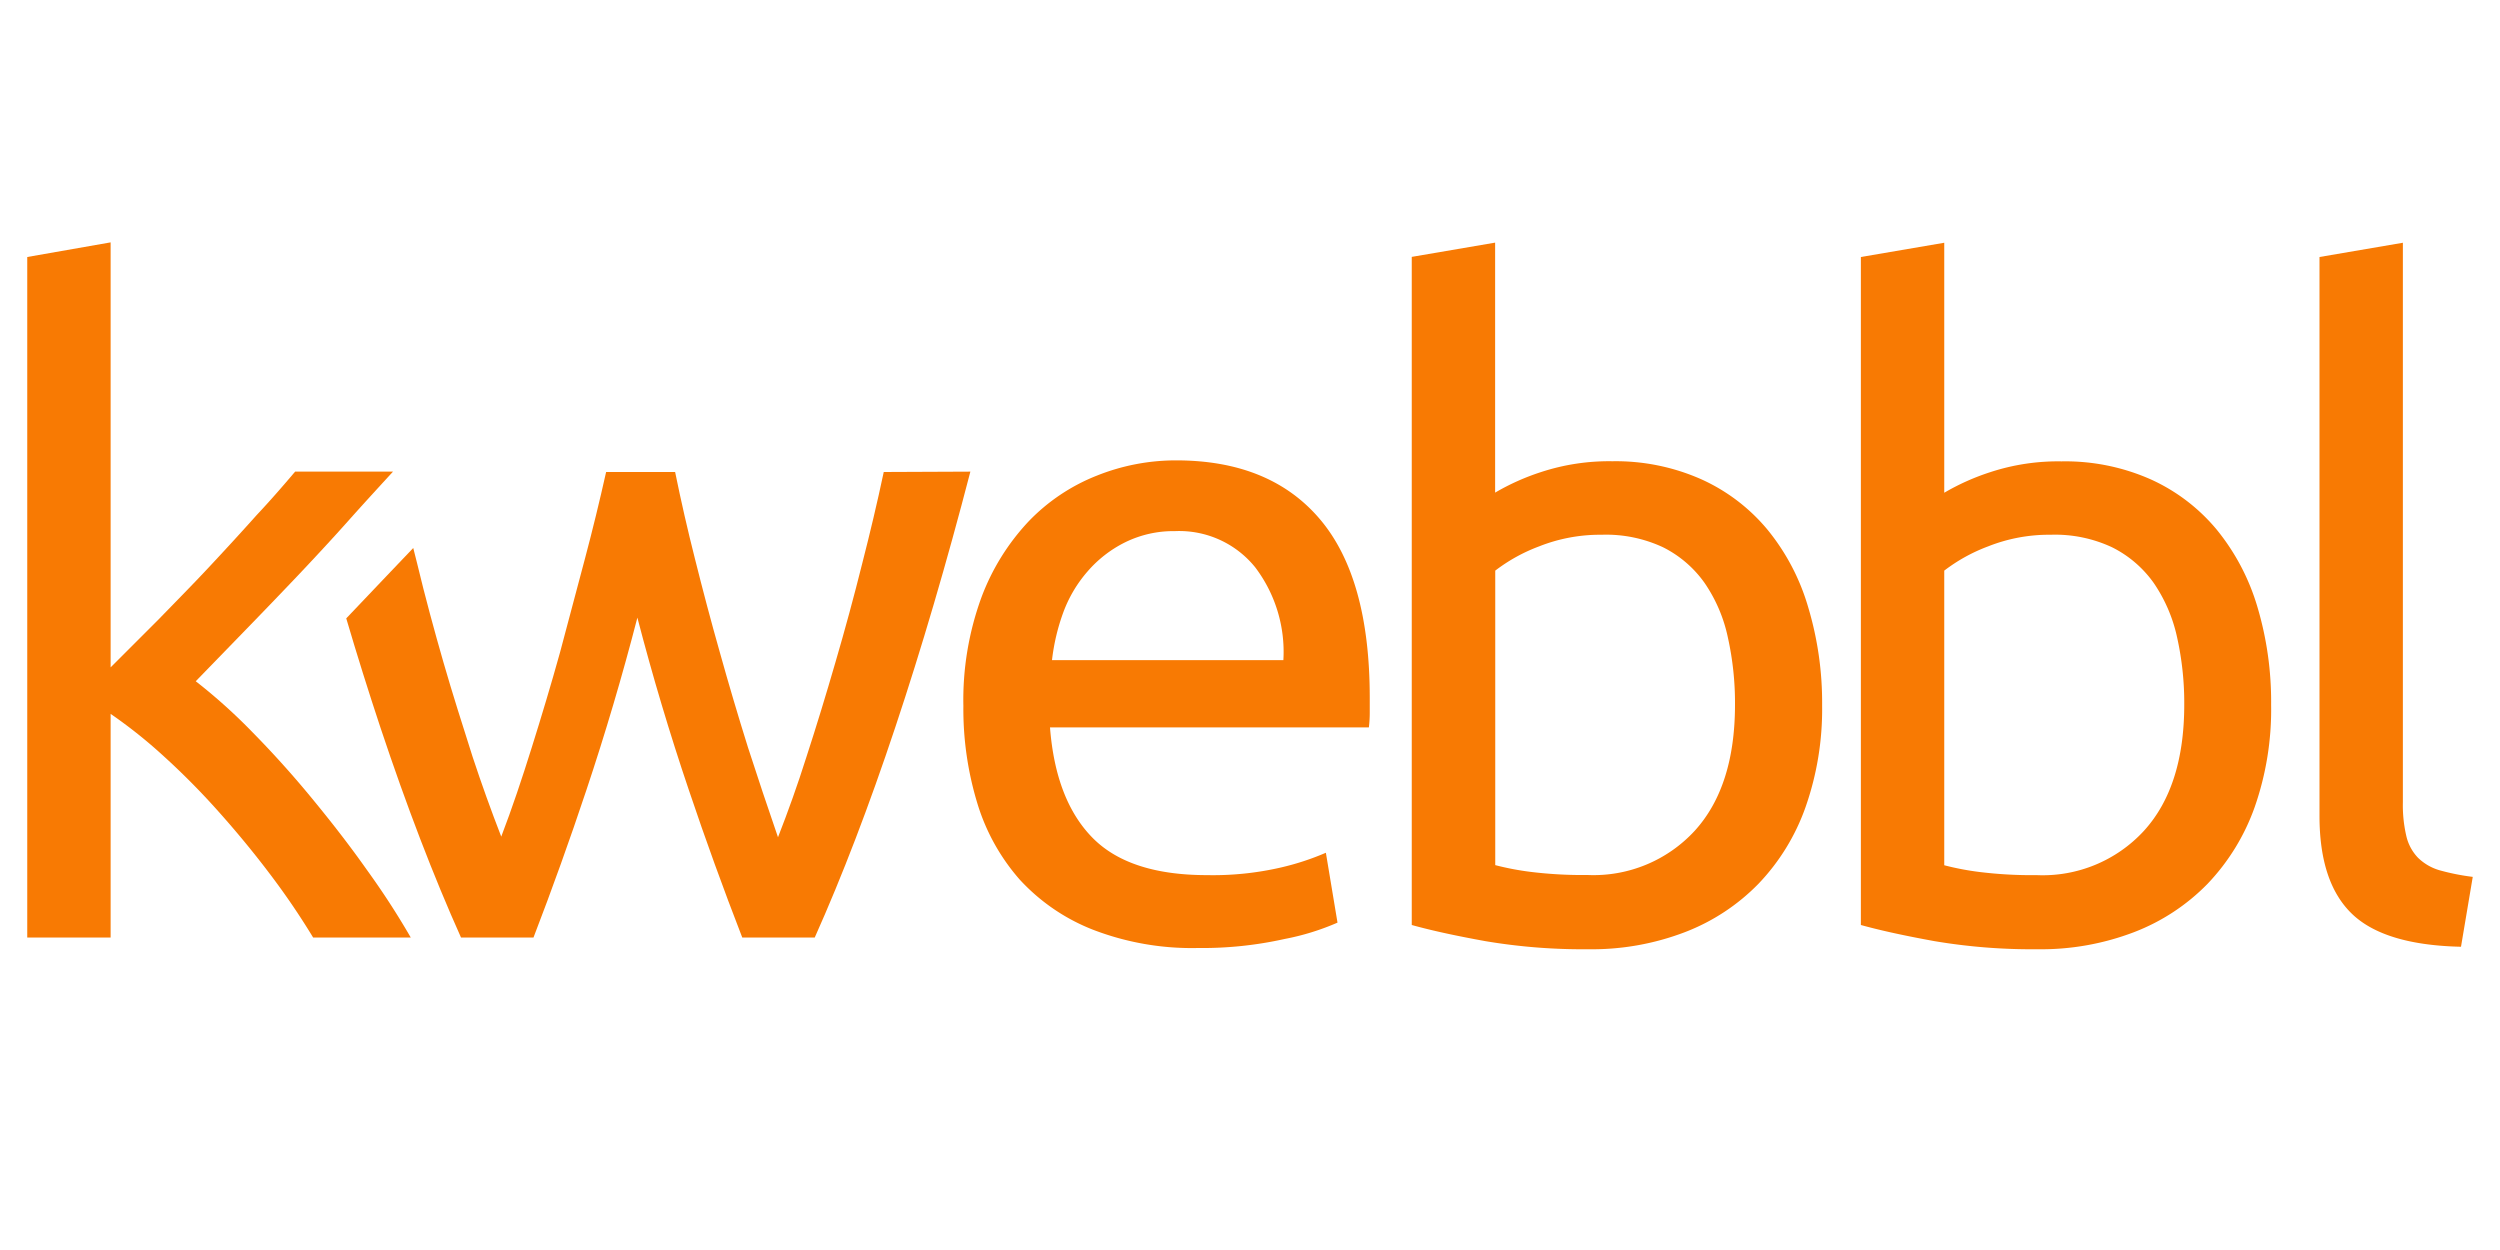
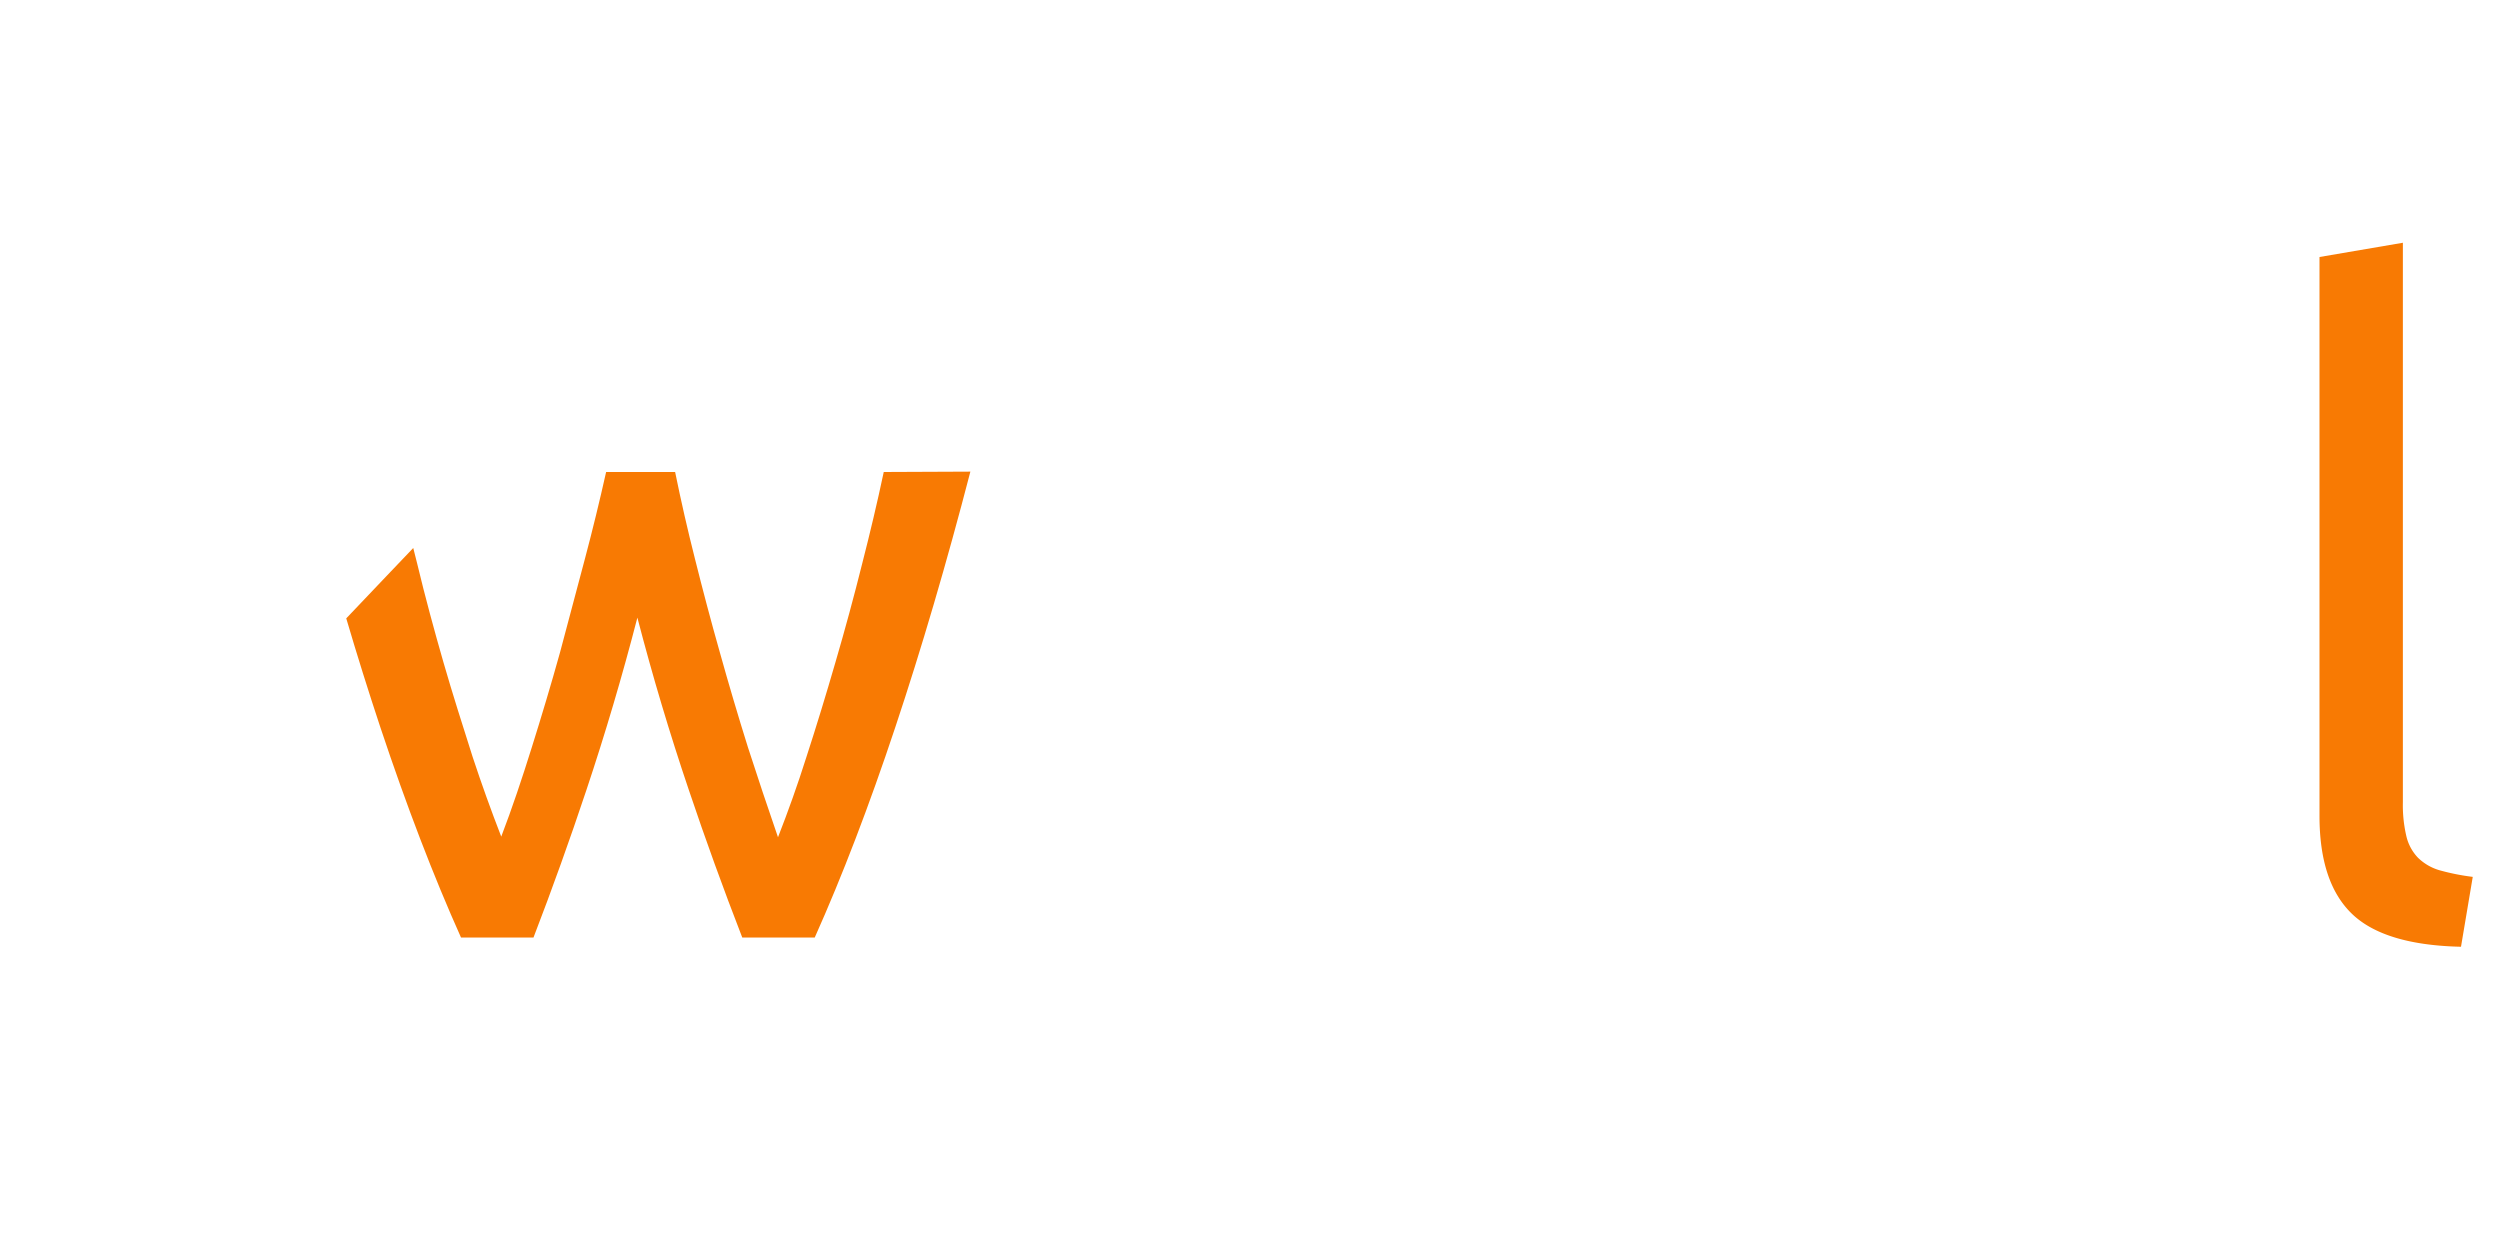
<svg xmlns="http://www.w3.org/2000/svg" id="Laag_1" data-name="Laag 1" viewBox="0 0 200 100">
  <defs>
    <style>.cls-1{fill:#f87a03;}</style>
  </defs>
-   <path class="cls-1" d="M141.38,42.35a14.77,14.77,0,0,0-5.26-4A16.85,16.85,0,0,0,129,36.9a17.43,17.43,0,0,0-5.7.86,18.55,18.55,0,0,0-3.69,1.65v-20l-6.67,1.14V74q2.29.64,5.88,1.29a46.92,46.92,0,0,0,8.24.65,20.81,20.81,0,0,0,7.74-1.37,16.47,16.47,0,0,0,5.88-3.87,17.08,17.08,0,0,0,3.76-6.12,23.64,23.64,0,0,0,1.33-8.14,26.56,26.56,0,0,0-1.12-7.88A17.53,17.53,0,0,0,141.38,42.35Zm-5.8,24.11A11,11,0,0,1,127,70a34,34,0,0,1-4.55-.25,22.13,22.13,0,0,1-2.83-.54V45.65a13.57,13.57,0,0,1,3.51-1.94,13.23,13.23,0,0,1,5-.93,10.75,10.75,0,0,1,4.91,1,9,9,0,0,1,3.33,2.86A12.12,12.12,0,0,1,138.23,51a24.17,24.17,0,0,1,.57,5.37Q138.8,62.92,135.58,66.46Z" />
-   <path class="cls-1" d="M32.86,75a62.55,62.55,0,0,0-3.51-5.41c-1.41-2-2.88-3.88-4.41-5.74s-3.08-3.58-4.73-5.26a44.38,44.38,0,0,0-4.55-4.09h0l4-4.12q2.11-2.17,4.2-4.37c1.35-1.43,2.69-2.87,4-4.34s2.38-2.63,3.58-3.94H23.61c-1,1.18-2,2.33-3.08,3.48C19.27,42.62,18,44,16.73,45.36S14,48.2,12.65,49.59l-3.8,3.8v-34L2.18,20.56V75H8.85V57.11a39.08,39.08,0,0,1,4.23,3.37,58.66,58.66,0,0,1,4.37,4.41c1.44,1.61,2.82,3.28,4.12,5A59.25,59.25,0,0,1,25.05,75Z" />
  <path class="cls-1" d="M196.88,75.74l.94-5.59a18,18,0,0,1-2.66-.53,4.1,4.1,0,0,1-1.72-1,3.71,3.71,0,0,1-.93-1.72,10.87,10.87,0,0,1-.28-2.72V19.42l-6.67,1.14V65.28q0,5.31,2.58,7.81C189.86,74.76,192.77,75.65,196.88,75.74Z" />
-   <path class="cls-1" d="M102.47,69.4a24.23,24.23,0,0,1-5.91.61q-6.23,0-9.17-3T84,58.19h25.51a9.75,9.75,0,0,0,.07-1.26V55.82q0-9.6-4-14.3T94.05,36.83a17,17,0,0,0-6.3,1.22A15.39,15.39,0,0,0,82.3,41.7a18.13,18.13,0,0,0-3.8,6.13,23.92,23.92,0,0,0-1.43,8.64h0a25.87,25.87,0,0,0,1.11,7.77,16.46,16.46,0,0,0,3.4,6.13,15.76,15.76,0,0,0,5.84,4,22,22,0,0,0,8.43,1.47,30.18,30.18,0,0,0,6.91-.72A19.87,19.87,0,0,0,107,73.81l-.93-5.59A21,21,0,0,1,102.47,69.4ZM85.06,49A10.51,10.51,0,0,1,87,45.72a9.6,9.6,0,0,1,3-2.33,8.75,8.75,0,0,1,4-.9,7.81,7.81,0,0,1,6.42,2.9,11.2,11.2,0,0,1,2.25,7.42H84.16A16.56,16.56,0,0,1,85.06,49Z" />
-   <path class="cls-1" d="M181.69,56.39a26.56,26.56,0,0,0-1.11-7.88,17.7,17.7,0,0,0-3.26-6.16,14.77,14.77,0,0,0-5.26-4,16.86,16.86,0,0,0-7.14-1.44,17.36,17.36,0,0,0-5.69.86,18.55,18.55,0,0,0-3.69,1.65v-20l-6.67,1.14V74q2.3.64,5.88,1.29a46.84,46.84,0,0,0,8.24.65,20.81,20.81,0,0,0,7.74-1.37,16.47,16.47,0,0,0,5.88-3.87,17.22,17.22,0,0,0,3.76-6.12A23.64,23.64,0,0,0,181.69,56.39ZM171.52,66.46a11,11,0,0,1-8.6,3.55,33.87,33.87,0,0,1-4.55-.25,21.78,21.78,0,0,1-2.83-.54V45.65a13.57,13.57,0,0,1,3.51-1.94,13.22,13.22,0,0,1,5-.93,10.75,10.75,0,0,1,4.91,1,9,9,0,0,1,3.34,2.86A12.3,12.3,0,0,1,174.17,51a24.17,24.17,0,0,1,.57,5.37Q174.74,62.92,171.52,66.46Z" />
  <path class="cls-1" d="M70.7,37.76c-.52,2.45-1.1,4.89-1.72,7.31Q68,49,66.83,53c-.74,2.55-1.51,5.08-2.33,7.6-.68,2.15-1.44,4.28-2.26,6.38Q61,63.39,59.84,59.8,58.65,56,57.59,52.2c-.71-2.5-1.37-5-2-7.52q-.87-3.43-1.58-6.92H48.49c-.52,2.32-1.08,4.62-1.69,6.92q-1,3.76-2,7.52c-.71,2.55-1.47,5.08-2.26,7.6S41,64.57,40.1,66.93c-.82-2.11-1.58-4.23-2.29-6.38C37,58,36.2,55.5,35.48,53S34,47.71,33.37,45.07c-.11-.41-.21-.82-.31-1.23L31,46,27.7,49.47q1.29,4.38,2.73,8.72Q33.58,67.64,36.88,75h5.8q2.25-5.85,4.23-11.79,2.28-6.83,4.08-13.8,1.82,7,4.12,13.8,2,5.94,4.27,11.79h5.8q3.3-7.38,6.45-16.84t6-20.43Z" />
</svg>